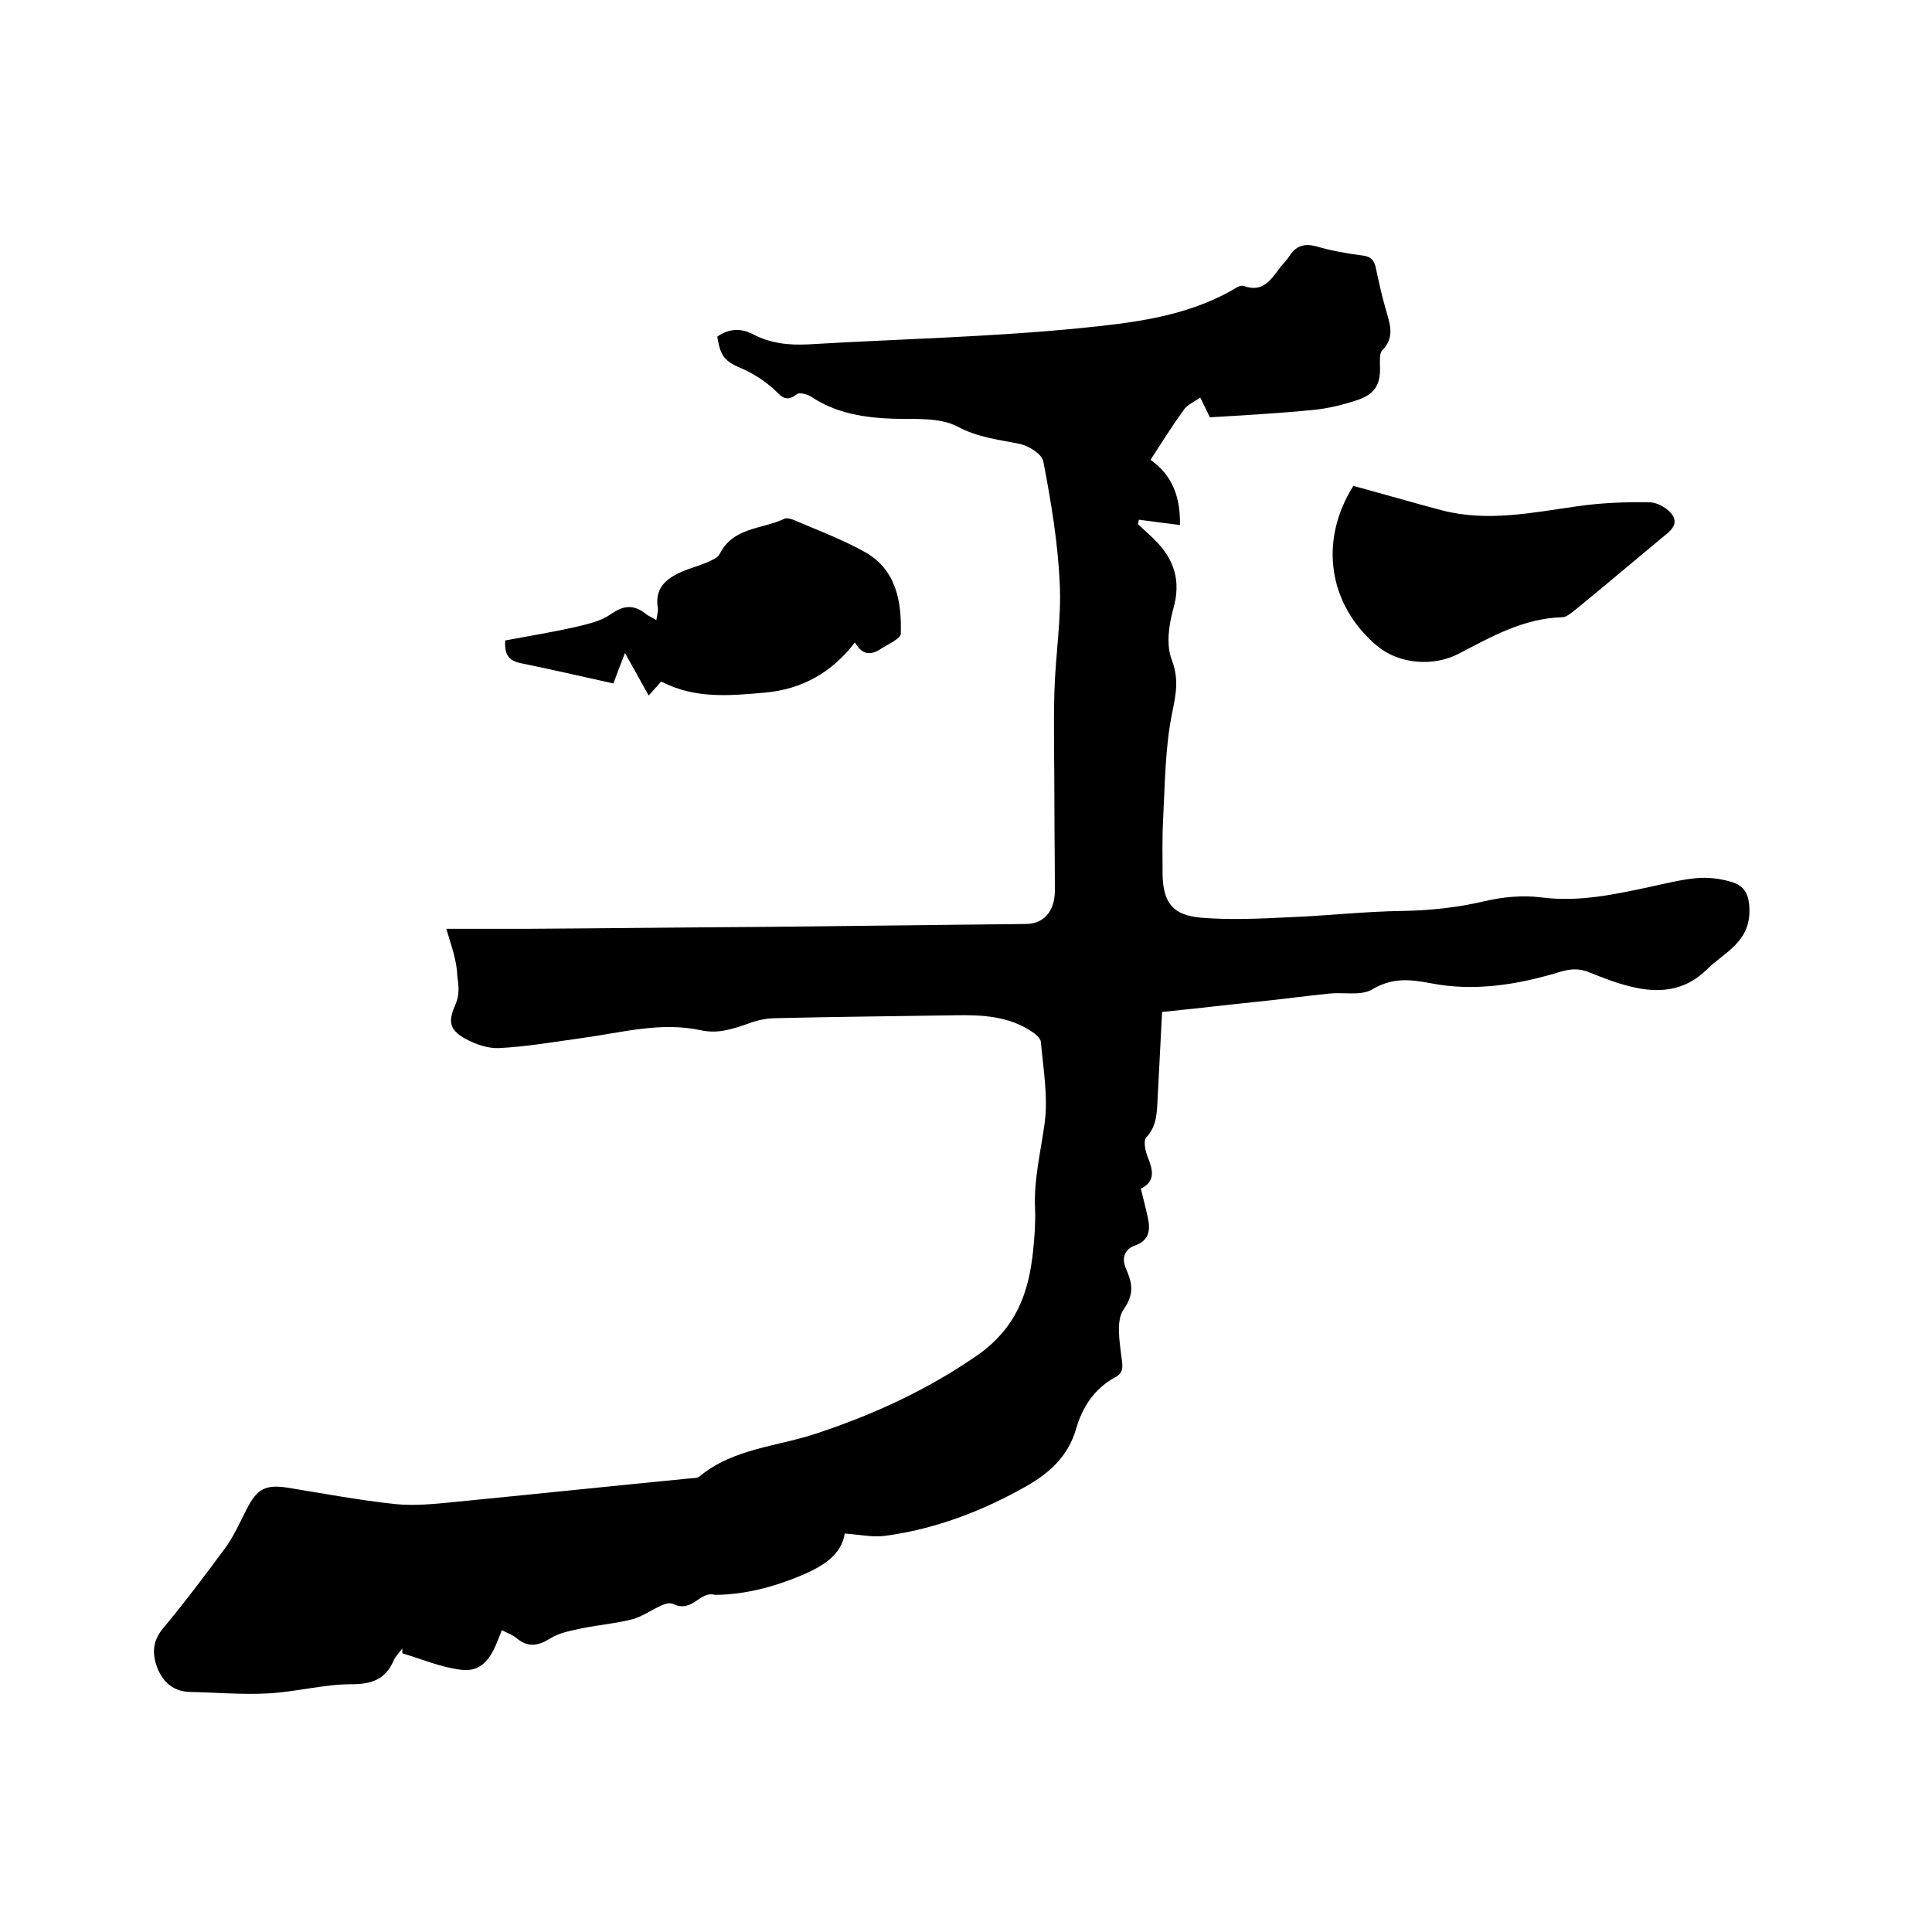
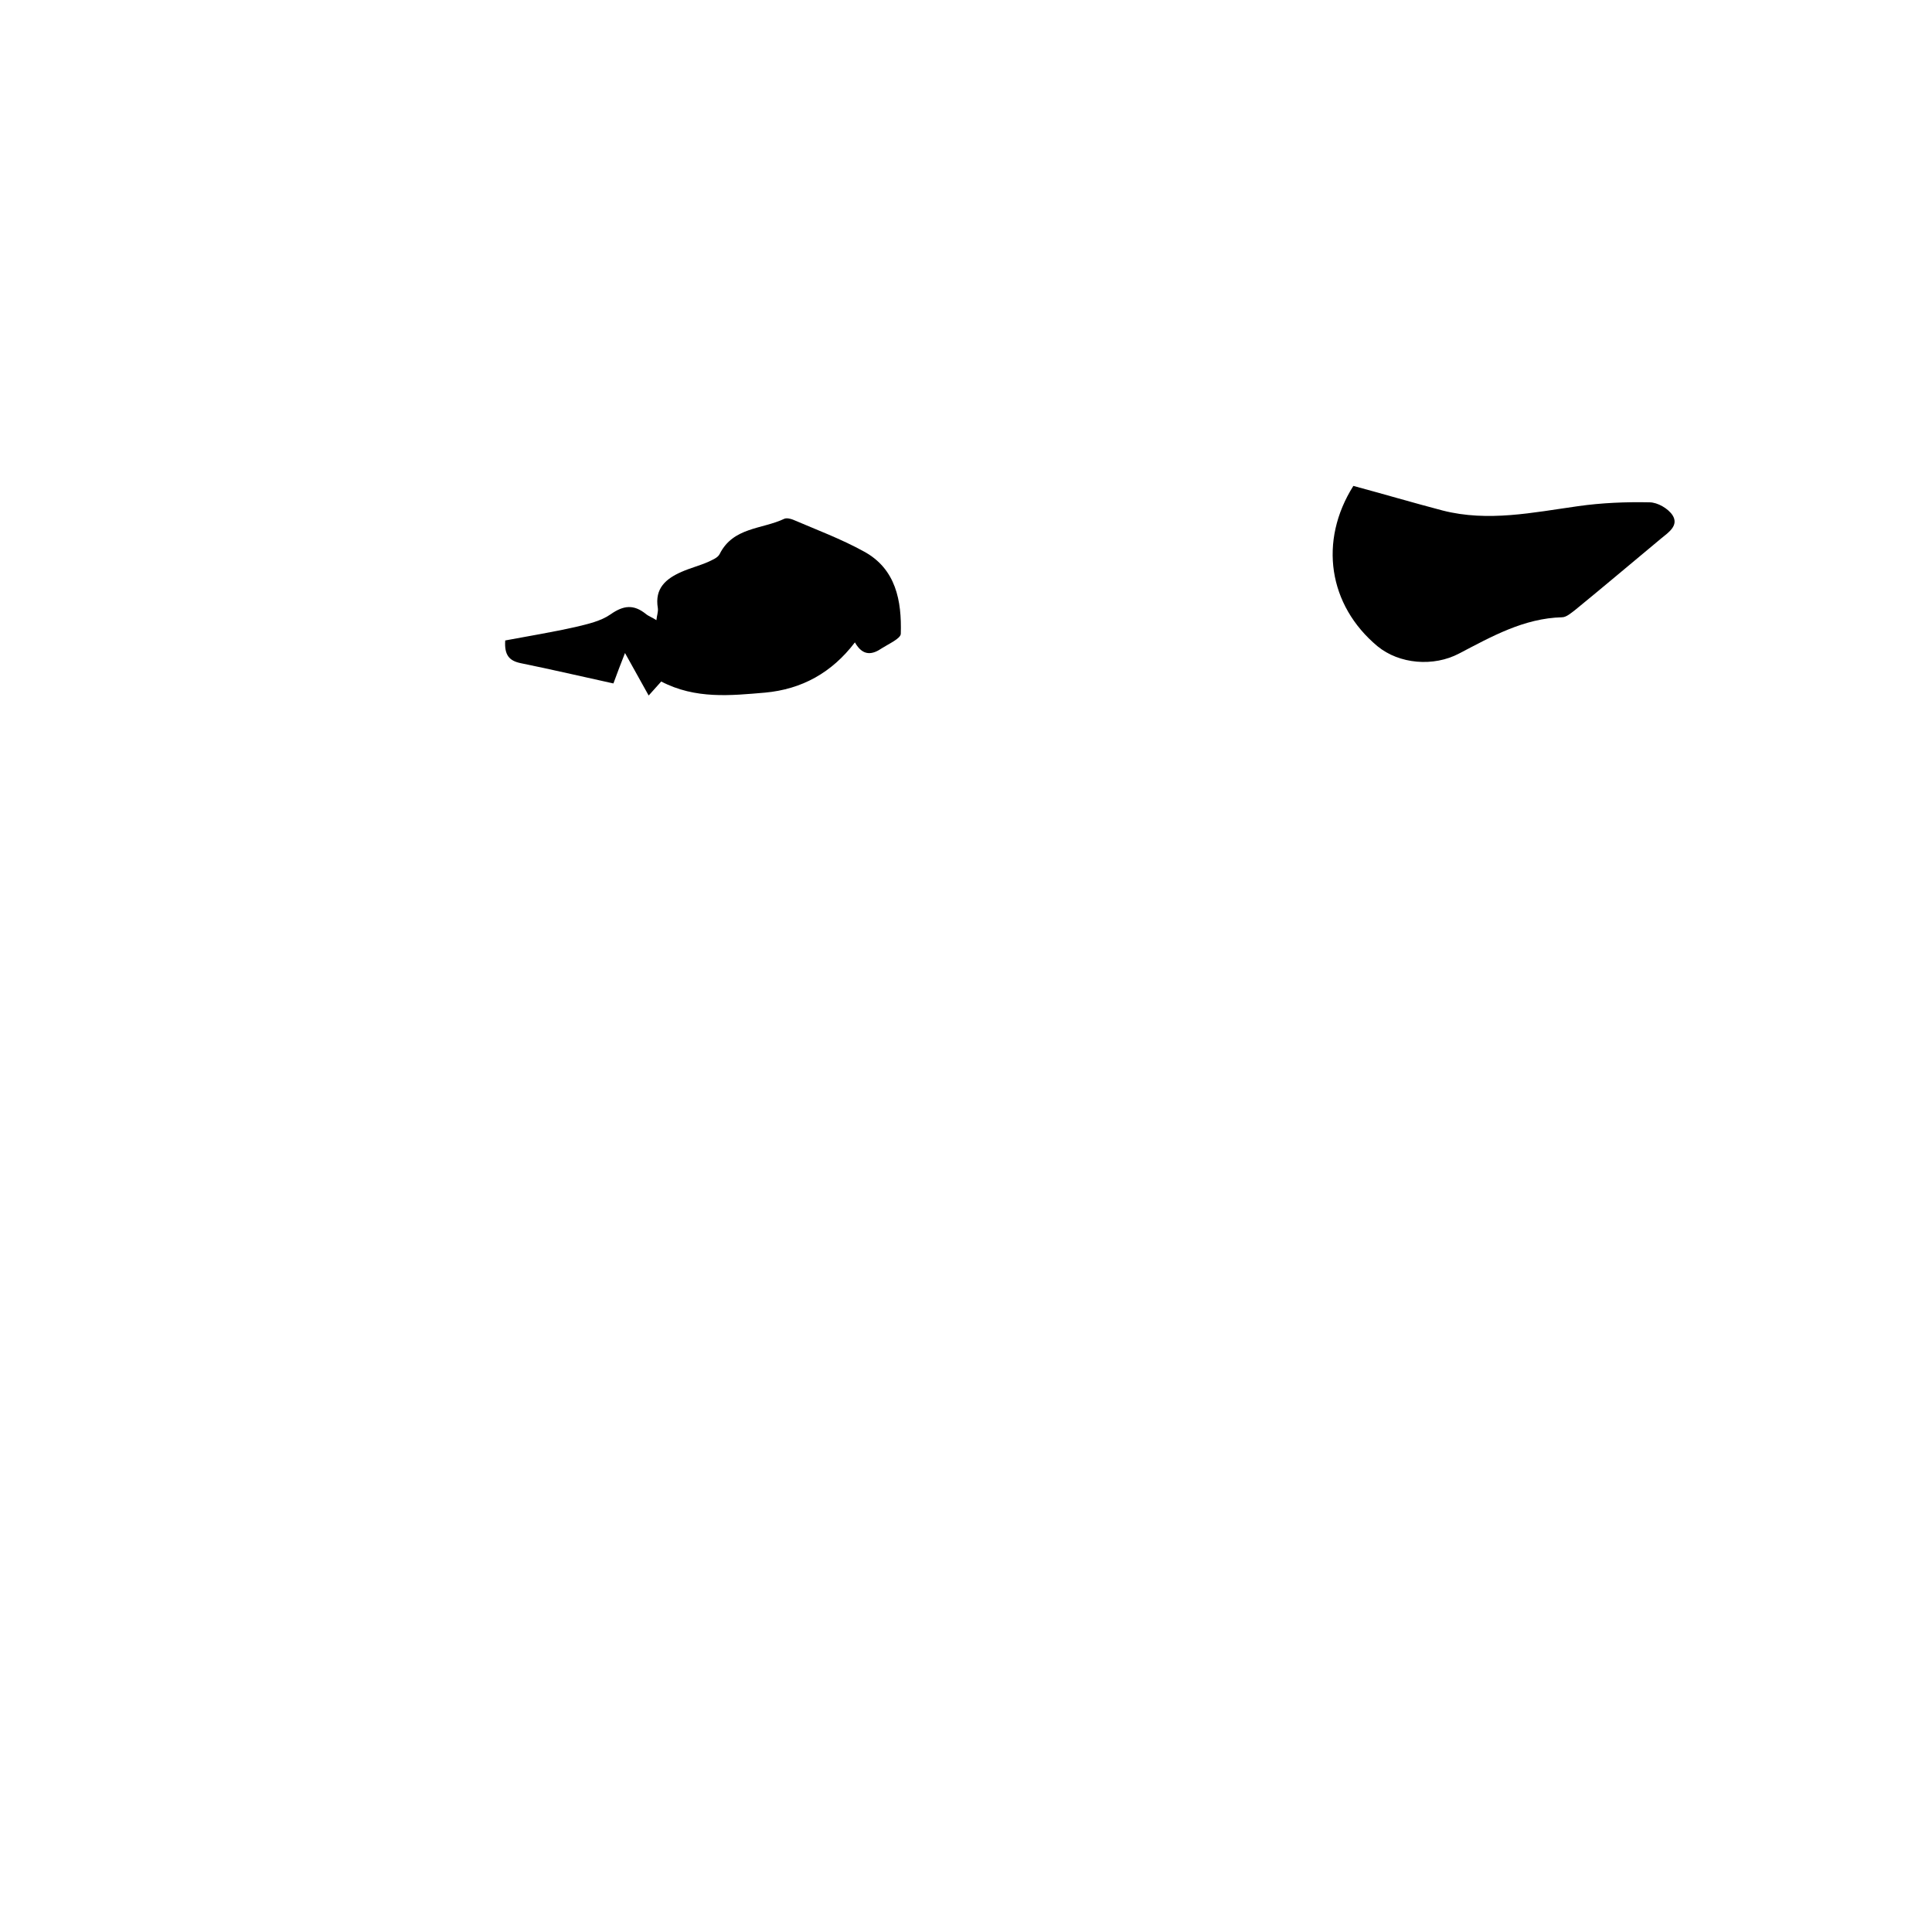
<svg xmlns="http://www.w3.org/2000/svg" enable-background="new 0 0 400 400" viewBox="0 0 400 400">
-   <path d="m92.4 192.3h16.8c16.4-.1 32.8-.3 49.2-.4 18-.2 36-.4 54-.6 3.6 0 5.9-2.5 6-6.7 0-6.4-.1-12.7-.1-19.1 0-7.4-.2-14.8 0-22.2.2-7.6 1.5-15.2 1.1-22.7-.4-8.4-1.8-16.8-3.4-25.1-.3-1.5-3-3.2-4.9-3.6-4.4-.9-8.6-1.3-12.9-3.6-3.6-1.9-8.7-1.5-13.1-1.6-6.1-.2-12-1.1-17.2-4.6-.8-.5-2.4-.9-2.9-.5-2.6 2.1-3.6-.1-5.2-1.4-1.8-1.5-3.9-2.9-6-3.8-3.7-1.6-4.6-2.4-5.3-6.7 2.4-1.7 4.9-1.8 7.4-.5 3.6 1.9 7.4 2.3 11.4 2.1 18.6-1.1 37.2-1.5 55.7-3.3 11-1.1 22.4-2.3 32.4-8.1.6-.4 1.5-.9 2.1-.7 4 1.5 5.7-1.4 7.6-3.9.6-.8 1.3-1.4 1.8-2.2 1.3-2.1 3-2.8 5.6-2.1 3.1.9 6.4 1.5 9.6 1.9 1.8.2 2.5 1.1 2.8 2.8.6 2.8 1.2 5.6 2 8.3.8 2.9 2 5.8-.7 8.5-.6.6-.5 2-.5 3 .2 3.8-.8 5.9-4.3 7.2-3.2 1.1-6.5 1.9-9.8 2.2-7.2.7-14.5 1.1-21.1 1.5-.9-1.9-1.5-3-2-4.1-1.1.8-2.5 1.4-3.3 2.4-2.4 3.3-4.6 6.8-7 10.5 4.7 3.3 6.2 8 6.1 13.5-3-.4-5.7-.7-8.5-1.1-.1.3-.1.6-.2.9 1.1 1.1 2.3 2.1 3.4 3.2 4.1 4 5.6 8.6 3.9 14.4-.9 3.3-1.5 7.4-.3 10.5 1.5 4 .9 7 .1 10.9-1.5 7.3-1.5 14.9-1.9 22.4-.2 3.7-.1 7.4-.1 11.1.1 5.9 2.1 8.5 8 9 6.1.5 12.2.2 18.3-.1 7.8-.3 15.6-1.2 23.4-1.3 5.8-.1 11.3-.7 16.9-2 3.8-.9 8-1.3 11.8-.8 7.8 1 15.1-.6 22.6-2.2 3.2-.7 6.4-1.5 9.6-1.8 2.4-.2 4.9.1 7.2.8 2.7.8 3.7 2.6 3.7 6 0 6.6-5.3 8.6-8.9 12.2-4.6 4.5-10.1 4.9-15.9 3.4-2.9-.7-5.6-1.8-8.4-2.9-2.2-.9-4-.7-6.3 0-8.6 2.6-17.5 4-26.3 2.3-4.7-.9-8.2-1.2-12.4 1.3-2.3 1.3-5.8.5-8.7.8-5 .5-10 1.2-15 1.7-5.9.6-11.7 1.3-17.6 1.9-.6.1-1.2.1-2.1.2-.3 5.9-.6 11.7-.9 17.4-.2 3 0 6.1-2.4 8.6-.6.7-.2 2.7.3 4 1.1 2.7 1.7 5.1-1.4 6.6.5 2.1 1 3.9 1.4 5.8.6 2.6.5 4.9-2.7 6-1.9.7-2.8 2.4-1.8 4.7 1.2 2.8 1.9 5.1-.4 8.4-1.7 2.3-.9 6.7-.5 10.1.3 1.9.4 3.2-1.4 4.1-4.2 2.3-6.7 6.1-8 10.6-1.6 5.6-5.4 9.1-10.3 11.9-9.2 5.2-18.9 8.9-29.4 10.3-2.6.3-5.3-.3-8.2-.5-.7 4.4-4.4 6.7-8.8 8.6-5.7 2.4-11.6 4-17.8 4.1-.1 0-.2 0-.3 0-3.1-.9-4.6 3.8-8.6 1.9-1.8-.9-5.4 2.3-8.3 3.1-3.4.9-7 1.2-10.5 1.9-2.3.5-4.8.9-6.8 2.2-2.5 1.5-4.5 1.8-6.8-.1-.8-.7-1.8-1-3.1-1.7-1.6 4.1-3.1 8.9-8.5 8.2-4.1-.5-8.1-2.2-12.1-3.4 0-.3 0-.6 0-1-.6.8-1.4 1.6-1.8 2.5-1.7 3.9-4.5 4.9-8.7 4.9-5.8 0-11.5 1.6-17.3 1.9-5.4.3-10.8-.2-16.2-.3-3.4-.1-5.5-2-6.7-4.9-1.1-2.9-1.1-5.5 1.1-8.2 4.5-5.4 8.8-11.1 13-16.8 1.8-2.5 3-5.3 4.4-8 2.1-4.1 3.8-5.1 8.4-4.4 7.4 1.2 14.8 2.6 22.3 3.4 3.9.4 8 0 12-.4 16.3-1.6 32.6-3.3 48.9-4.9.7-.1 1.6 0 2.1-.4 7.1-5.9 16.3-6.2 24.5-9 11.7-3.9 22.6-8.9 32.9-16 8.2-5.7 10.8-13 11.7-21.8.3-2.8.5-5.7.4-8.6-.3-6.1 1.2-11.9 2-17.9.7-5.4-.3-11.1-.8-16.7-.1-.8-1.2-1.7-2-2.2-4.7-3.1-10.1-3.4-15.6-3.3-12.4.2-24.7.3-37.1.6-2 0-4 .4-5.8 1.1-3.2 1.1-6.3 2.2-9.9 1.4-8.3-1.8-16.4.5-24.5 1.6-5.8.8-11.5 1.8-17.3 2.1-2.3.1-4.8-.8-6.9-1.9-3.6-2-3.6-3.8-2-7.4.7-1.6.6-3.7.3-5.4-.1-3.4-1.2-6.3-2.3-10z" />
  <path d="m136.9 141.1c-.8.9-1.6 1.8-2.6 2.9-1.6-2.9-3.1-5.6-4.9-8.8-.9 2.3-1.6 4.1-2.4 6.3-6.4-1.4-12.8-2.9-19.2-4.2-2.4-.5-3.4-1.7-3.2-4.7 4.8-.9 9.7-1.7 14.6-2.8 2.5-.6 5.2-1.2 7.2-2.6 2.7-1.9 4.8-2.1 7.3-.1.6.5 1.3.7 2.2 1.3.1-1 .4-1.7.3-2.5-.7-4.1 1.7-6.1 4.9-7.5 1.8-.8 3.8-1.3 5.6-2.1.8-.4 1.9-.8 2.3-1.6 2.8-5.6 8.8-5.1 13.4-7.3.5-.2 1.3 0 1.8.2 4.9 2.1 10 4 14.7 6.6 6.6 3.6 7.8 10.2 7.6 17 0 1-2.5 2.1-3.9 3-1.9 1.3-3.9 1.8-5.6-1.2-4.8 6.3-11 9.7-18.6 10.4-7.1.6-14.4 1.4-21.5-2.3z" />
  <path d="m280.2 100.6c6.3 1.7 12.4 3.5 18.5 5.1 9.4 2.4 18.7.4 28-.9 4.9-.7 9.9-.9 14.8-.8 1.7 0 3.9 1.3 4.8 2.7 1.3 2.1-.8 3.5-2.4 4.8-5.9 4.9-11.8 9.9-17.8 14.8-.8.6-1.8 1.5-2.7 1.5-7.9.2-14.6 4-21.3 7.5-5.3 2.8-12.4 2.2-16.9-1.5-10.2-8.5-12.2-21.8-5-33.2z" />
</svg>